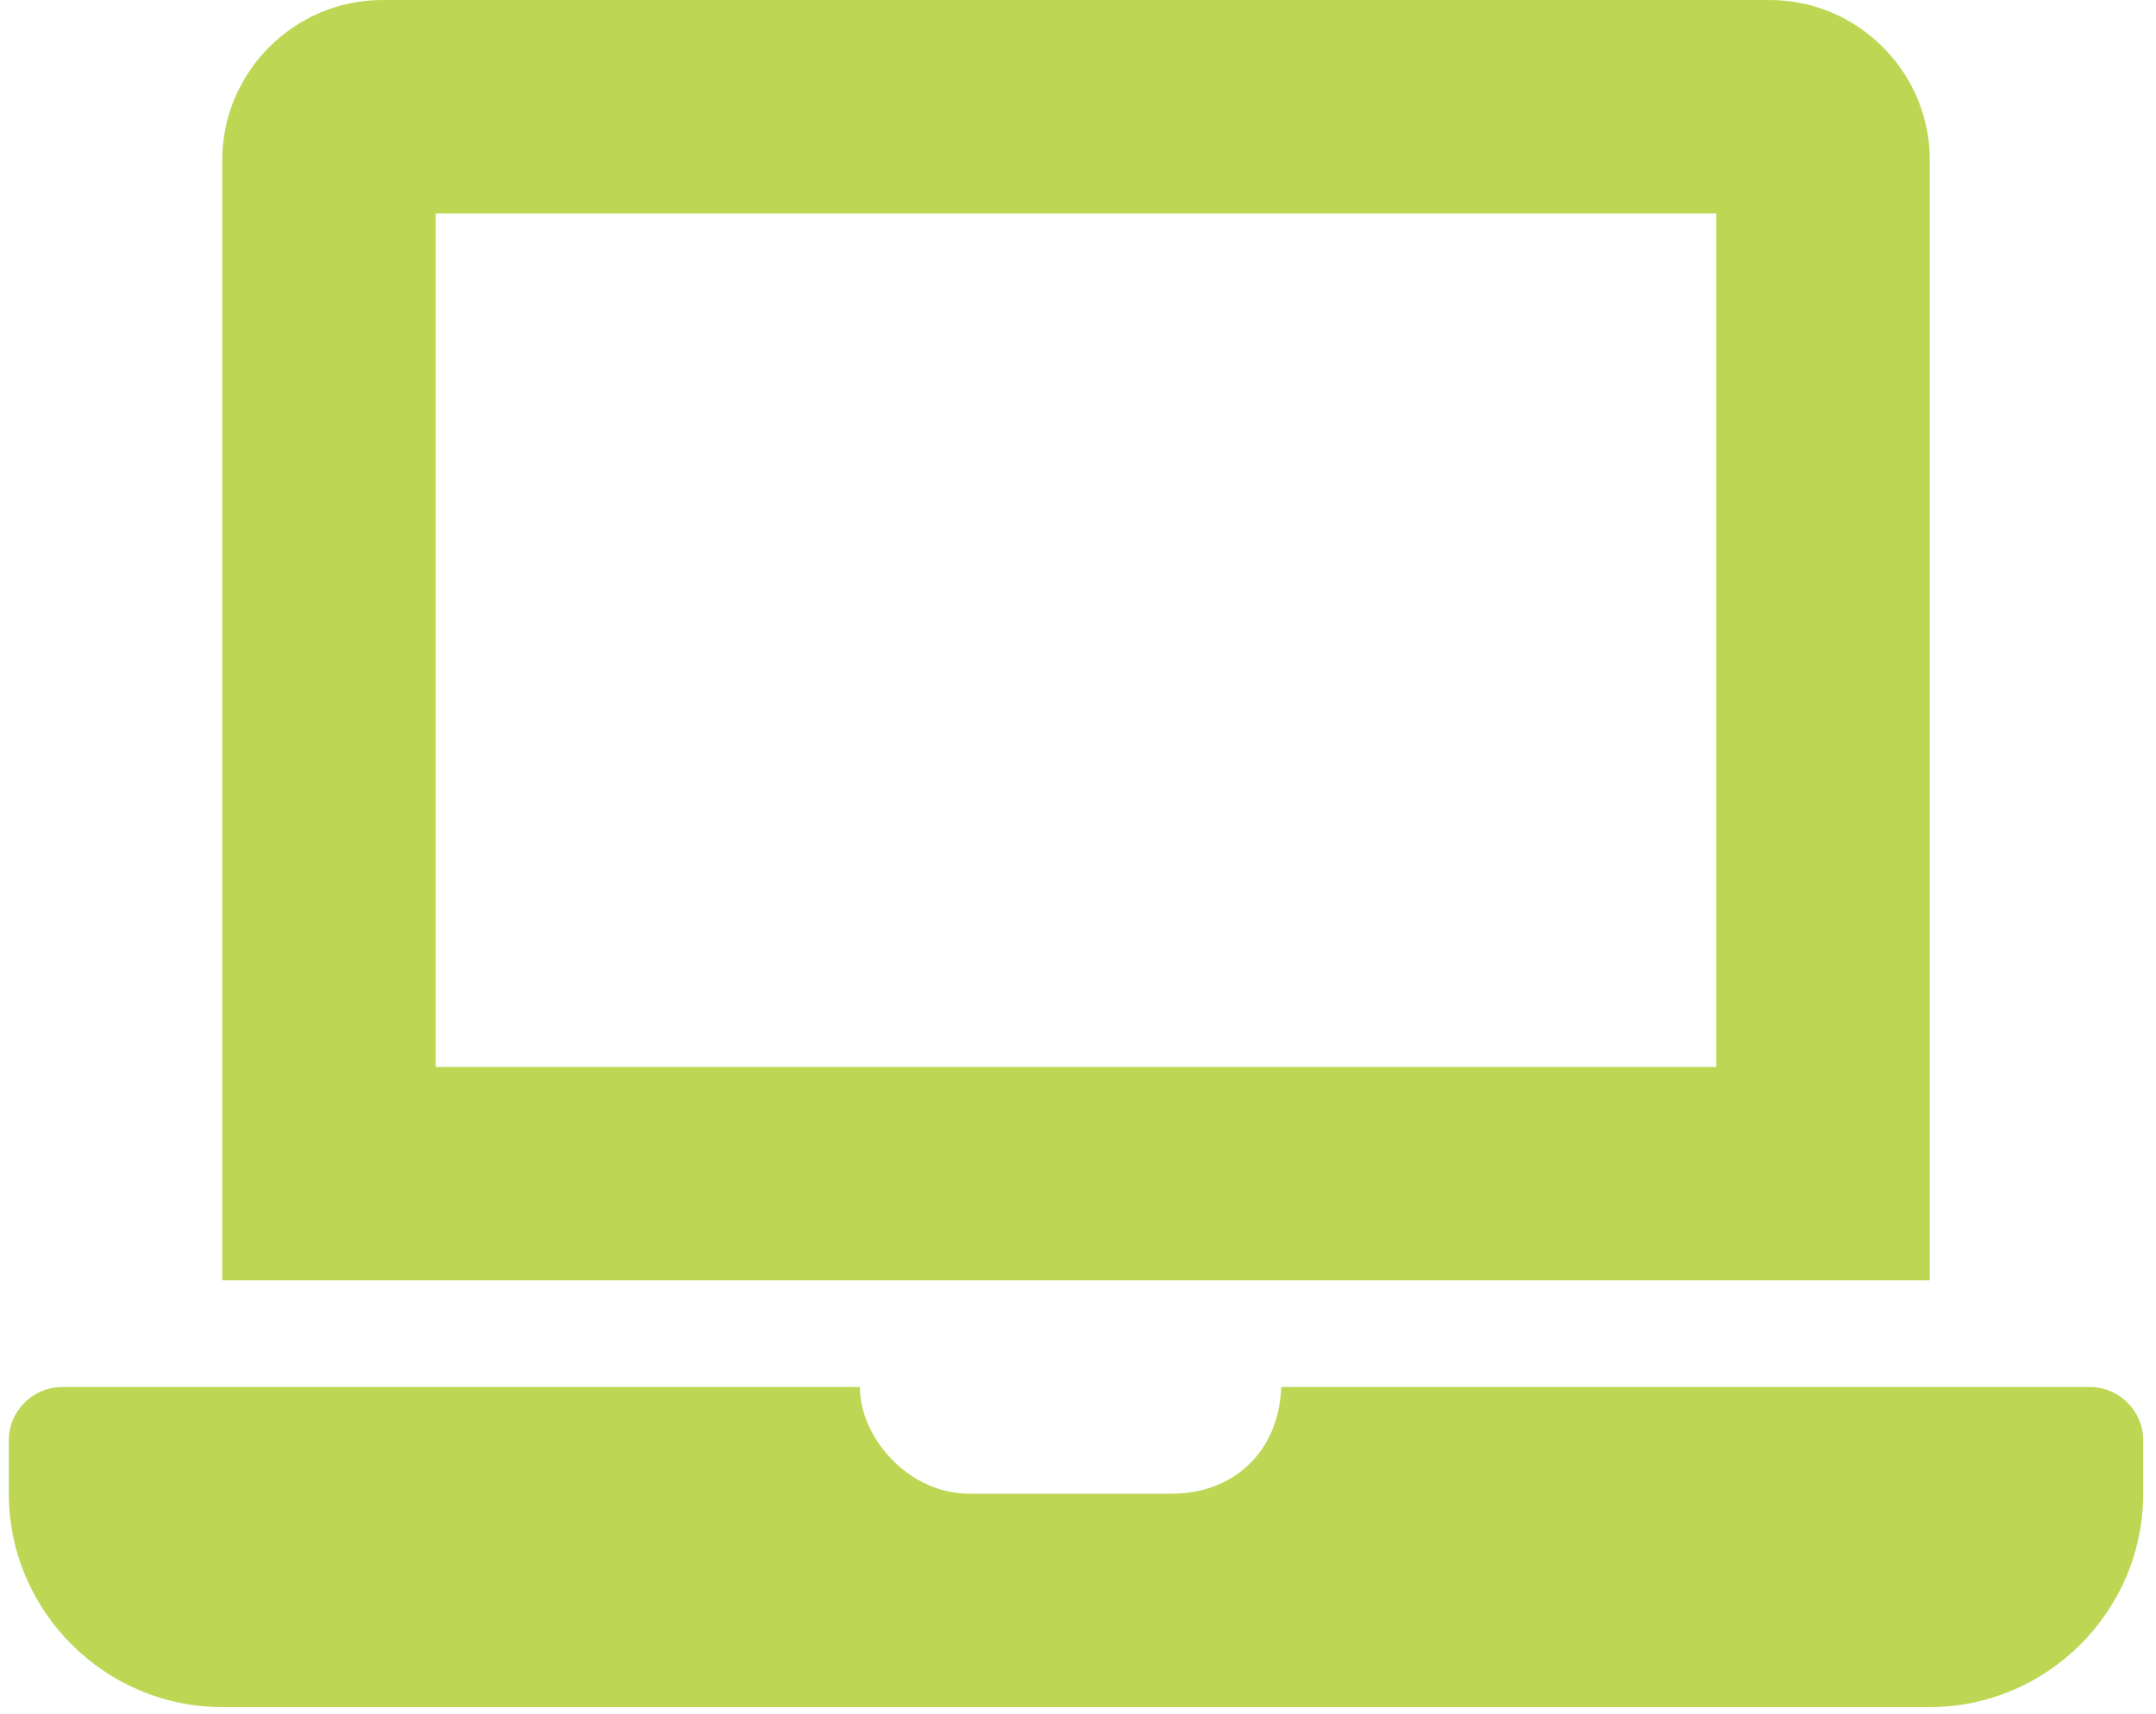
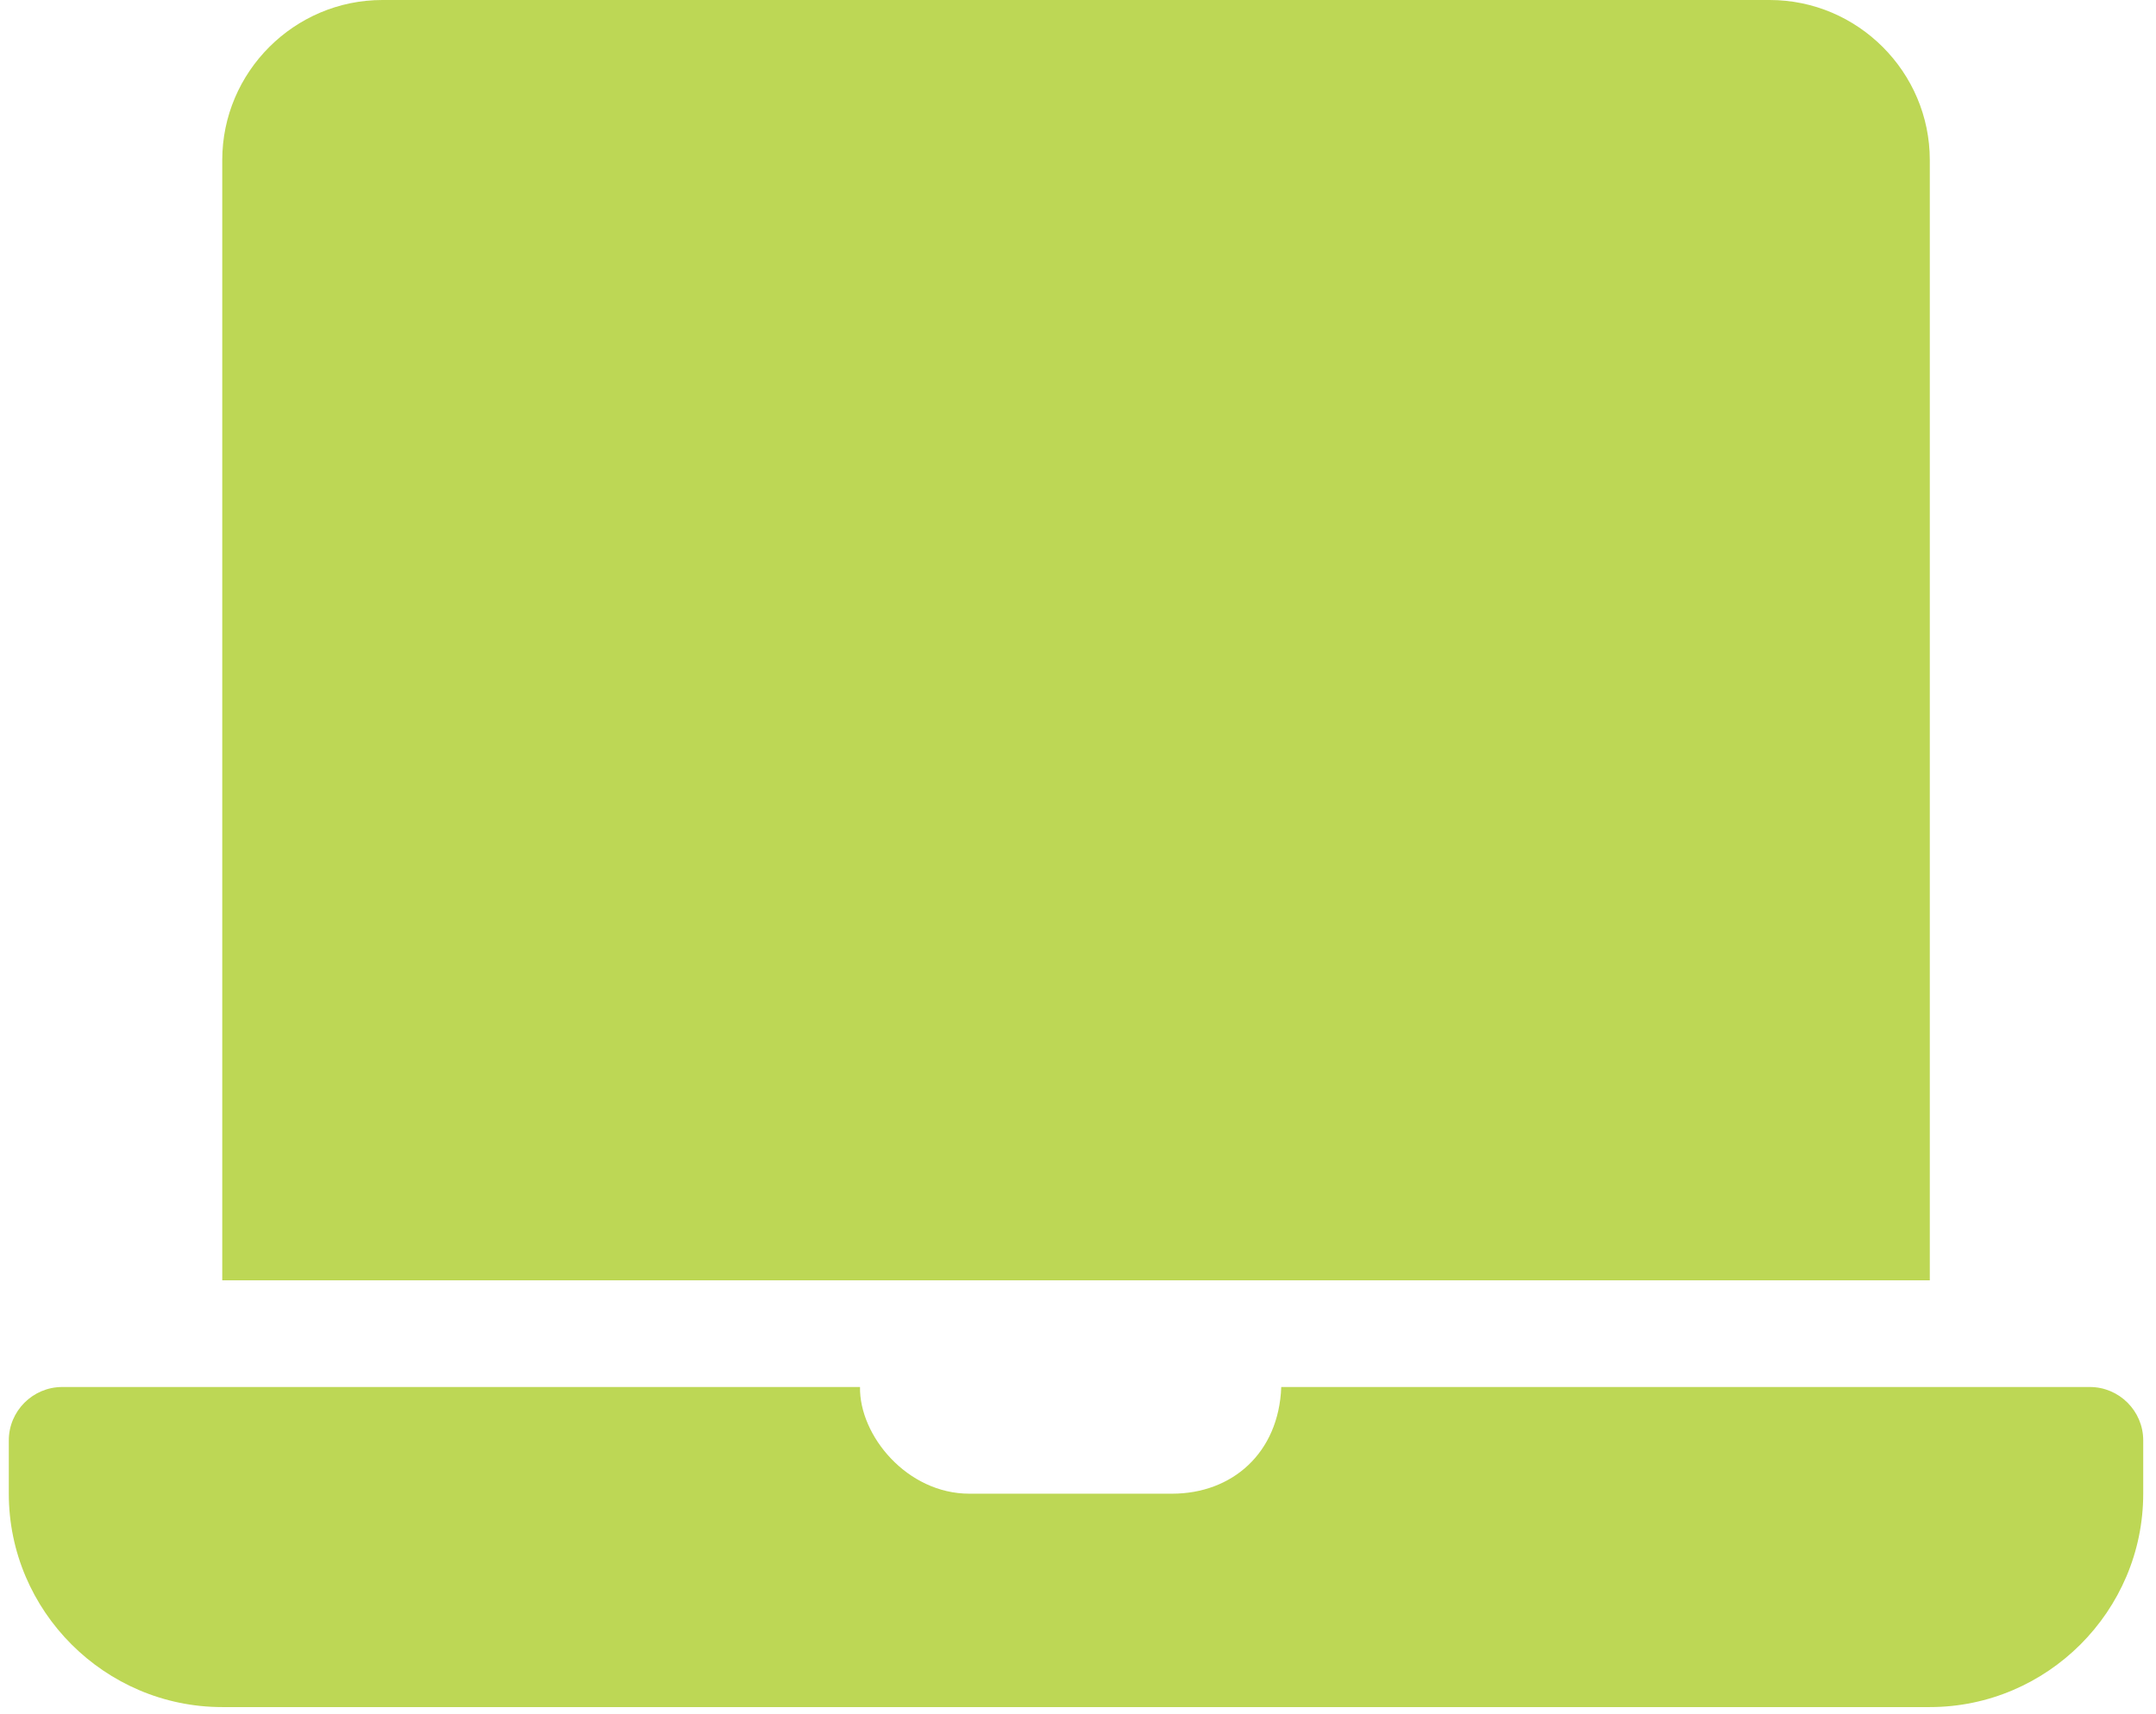
<svg xmlns="http://www.w3.org/2000/svg" width="83" height="66" viewBox="0 0 83 66" fill="none">
-   <path id="Vector" d="M80.454 53.41H49.325C49.23 55.953 47.436 57.518 45.121 57.518H37.316C34.916 57.518 33.076 55.275 33.108 53.41H2.394C1.264 53.41 0.339 54.334 0.339 55.464V57.518C0.339 62.038 4.037 65.735 8.556 65.735H74.292C78.811 65.735 82.508 62.038 82.508 57.518V55.464C82.508 54.334 81.584 53.41 80.454 53.41ZM74.292 6.163C74.292 2.773 71.518 0 68.129 0H14.719C11.329 0 8.556 2.773 8.556 6.163V49.301H74.292V6.163ZM66.075 41.085H16.773V8.217H66.075V41.085Z" fill="#BDD755" />
+   <path id="Vector" d="M80.454 53.41H49.325C49.23 55.953 47.436 57.518 45.121 57.518H37.316C34.916 57.518 33.076 55.275 33.108 53.41H2.394C1.264 53.41 0.339 54.334 0.339 55.464V57.518C0.339 62.038 4.037 65.735 8.556 65.735H74.292C78.811 65.735 82.508 62.038 82.508 57.518V55.464C82.508 54.334 81.584 53.41 80.454 53.41ZM74.292 6.163C74.292 2.773 71.518 0 68.129 0H14.719C11.329 0 8.556 2.773 8.556 6.163V49.301H74.292V6.163ZM66.075 41.085H16.773V8.217V41.085Z" fill="#BDD755" />
</svg>